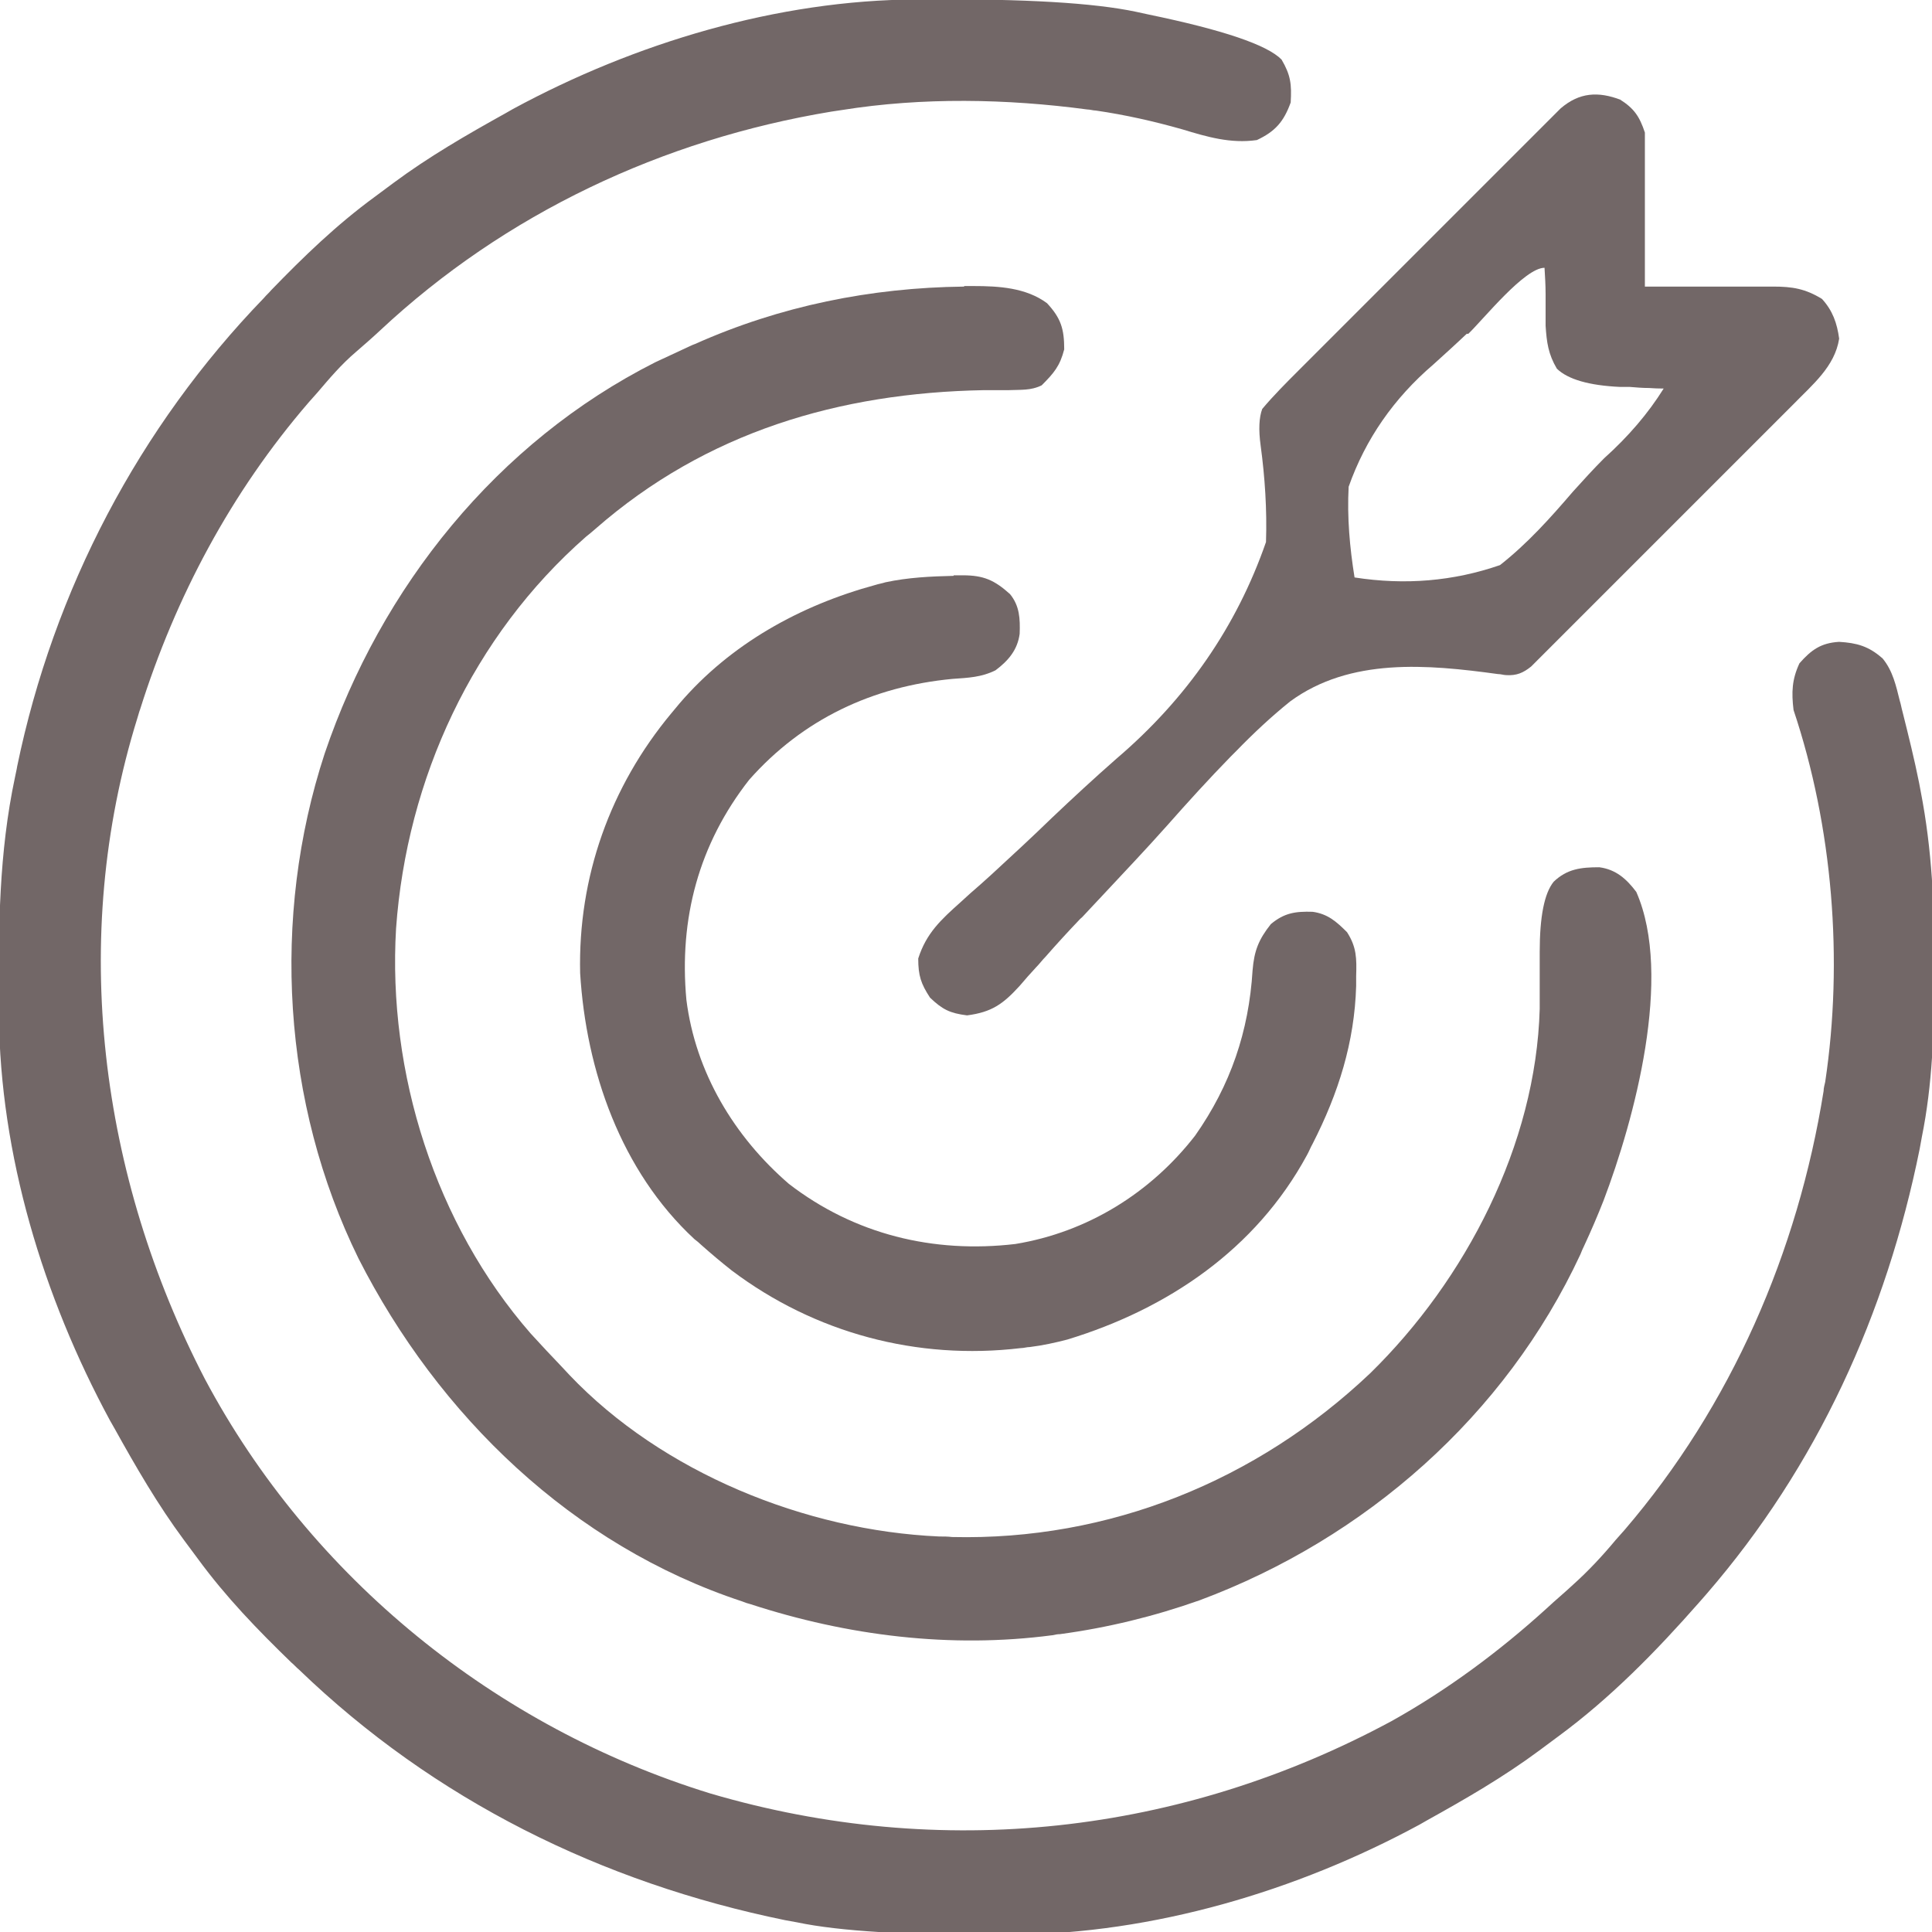
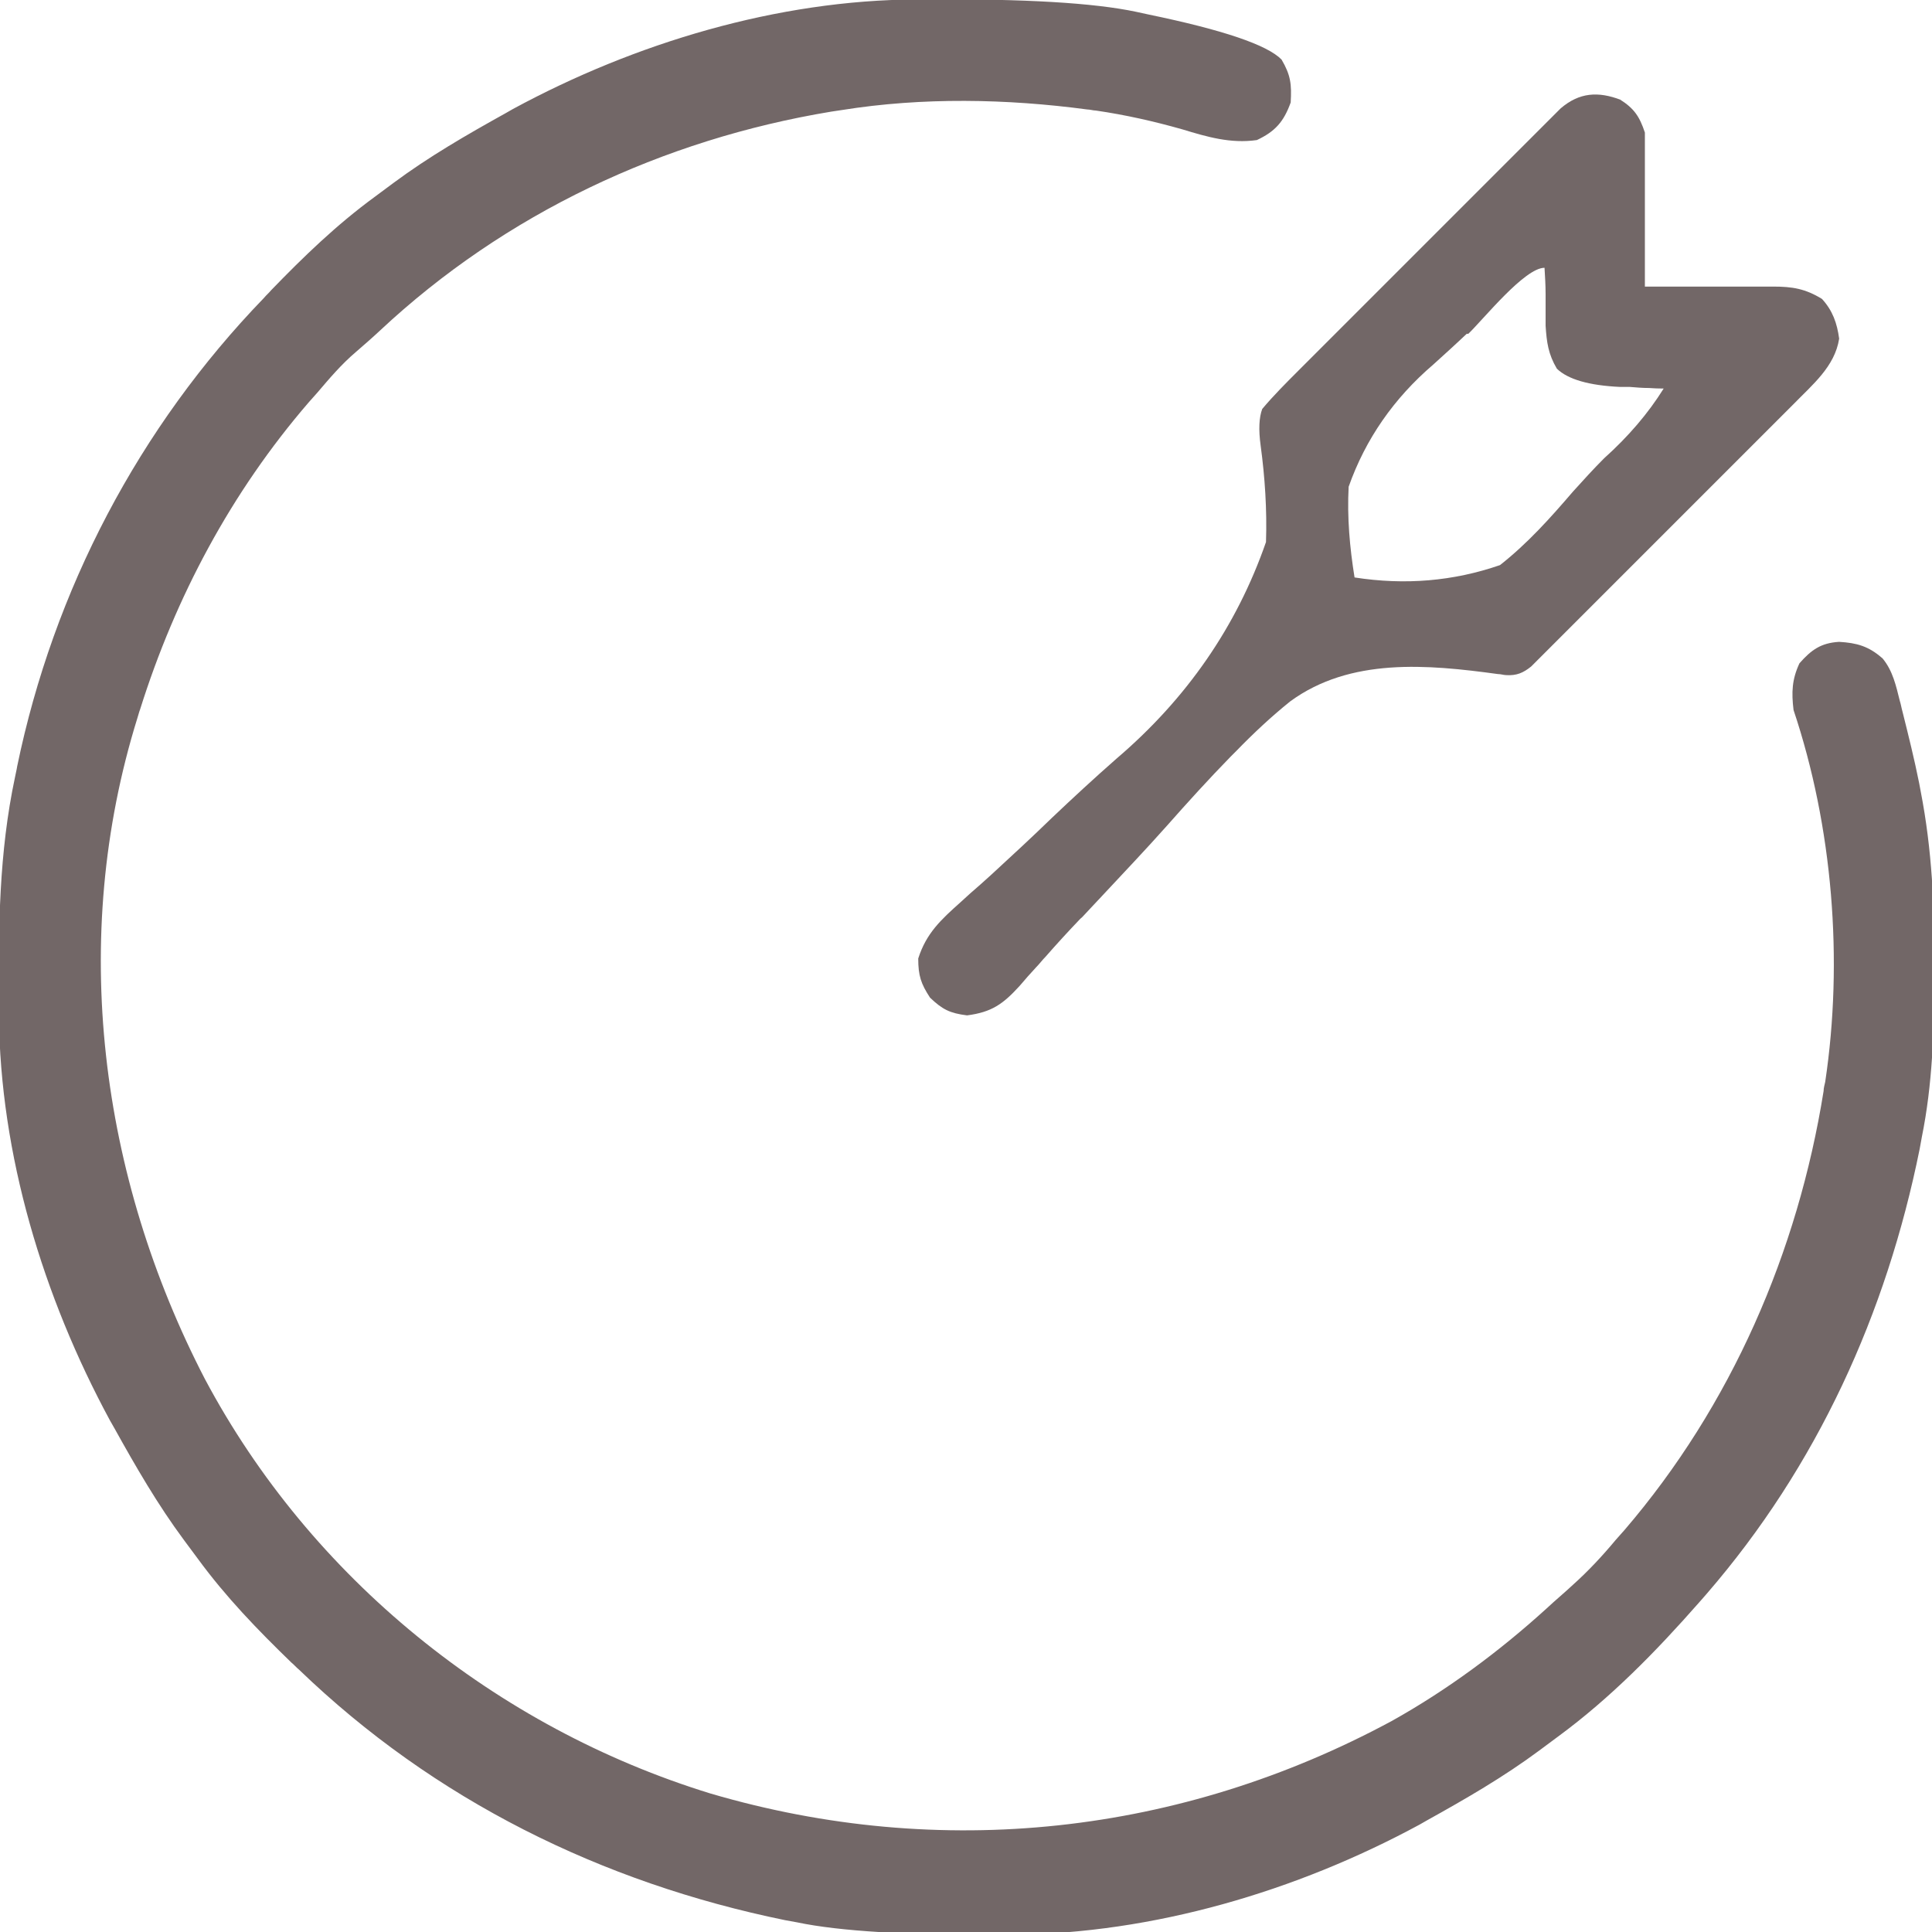
<svg xmlns="http://www.w3.org/2000/svg" id="katman_1" version="1.1" viewBox="0 0 36 36">
  <defs>
    <style>
      .st0 {
        fill: #726767;
      }
    </style>
  </defs>
  <path class="st0" d="M17.08-.01c.06,0,.13,0,.2,0q2.71-.02,3.89.23c.08.02.15.03.23.05q2.08.43,2.48.84c.17.29.19.46.17.8-.13.36-.29.54-.63.7-.49.07-.93-.06-1.39-.2-.53-.15-1.06-.27-1.61-.35-.05,0-.11-.02-.16-.02-1.5-.2-3.07-.23-4.57.01-.06.01-.13.02-.2.03-3.14.52-6.08,1.9-8.41,4.08-.15.14-.3.27-.45.4-.27.23-.49.49-.72.76-.05.06-.11.12-.16.18-1.44,1.67-2.48,3.62-3.14,5.72-.02.05-.03.1-.05.16-1.28,4.11-.7,8.54,1.26,12.32,1.97,3.7,5.42,6.49,9.42,7.72,4.29,1.26,8.76.77,12.69-1.35,1.04-.58,2.01-1.3,2.89-2.1.16-.15.33-.29.49-.44.29-.26.55-.54.8-.84.05-.06.11-.12.16-.18,1.99-2.32,3.23-5.18,3.71-8.18,0-.06.02-.12.03-.17.34-2.27.14-4.75-.59-6.93-.04-.33-.03-.57.11-.87.22-.25.4-.38.74-.4.33.02.55.08.81.31.19.23.25.51.32.79.02.06.03.13.05.2.11.44.22.88.31,1.33.01.05.02.1.03.16.21,1.08.26,2.15.25,3.25,0,.07,0,.14,0,.21,0,1.01-.03,1.99-.23,2.98q-.02.11-.04.22c-.62,3.07-1.91,5.91-3.97,8.29-.04.05-.09.1-.14.16-.8.91-1.65,1.78-2.63,2.5-.12.09-.23.17-.35.26-.66.49-1.37.9-2.09,1.3-.05.03-.09.05-.14.08-2.29,1.24-4.96,2.03-7.58,2.05-.06,0-.13,0-.19,0q-2.64.02-3.83-.23-.11-.02-.22-.04c-3.42-.7-6.54-2.24-9.06-4.67-.05-.04-.09-.09-.14-.13-.63-.61-1.22-1.22-1.74-1.93-.09-.12-.17-.23-.26-.35-.49-.66-.9-1.37-1.3-2.09q-.04-.07-.08-.14C.8,24.16,0,21.51-.02,18.91c0-.07,0-.13,0-.2-.01-1.43,0-2.82.3-4.23.01-.06.03-.13.04-.2.68-3.29,2.27-6.32,4.6-8.73.04-.05.09-.09.13-.14.61-.63,1.22-1.22,1.93-1.74.12-.09.23-.17.35-.26.66-.49,1.37-.9,2.09-1.3q.07-.04.14-.08C11.83.8,14.49,0,17.08-.01Z" />
-   <path class="st0" d="M17.97,5.33c.06,0,.11,0,.17,0,.47,0,.98.03,1.37.32.26.28.32.48.32.86-.08.31-.19.44-.42.67-.2.1-.39.08-.62.09-.1,0-.2,0-.3,0-.05,0-.1,0-.16,0-2.69.05-5.17.78-7.23,2.58q-.09.08-.18.15c-2.11,1.85-3.34,4.51-3.54,7.3-.16,2.69.73,5.51,2.51,7.55.19.21.38.41.58.62.05.05.09.1.14.15,1.73,1.82,4.4,2.9,6.89,3.01.08,0,.16,0,.24.01,2.93.07,5.68-1.05,7.79-3.05,1.78-1.74,3.09-4.26,3.16-6.79,0-.09,0-.18,0-.28,0-.1,0-.2,0-.31,0-.16,0-.31,0-.47q0-.99.26-1.31c.25-.24.51-.27.85-.27.31.04.51.22.69.46.69,1.57-.04,4.25-.61,5.75-.11.28-.23.56-.36.84q-.04.08-.07.16c-1.4,3.01-4.01,5.3-7.1,6.45-.85.3-1.71.51-2.6.63-.05,0-.09.01-.14.02-1.9.25-3.82.01-5.63-.58q-.08-.02-.15-.05c-3.16-1.04-5.66-3.46-7.15-6.39-1.42-2.89-1.63-6.36-.63-9.41,1.05-3.1,3.21-5.8,6.16-7.29.19-.09.39-.18.58-.27.05-.02.1-.05.16-.07,1.59-.71,3.28-1.05,5.01-1.07Z" />
  <path class="st0" d="M30.18,1.85c.27.17.37.32.47.62,0,.1,0,.19,0,.29v.17c0,.06,0,.12,0,.19q0,.1,0,.19c0,.2,0,.41,0,.61,0,.14,0,.28,0,.41,0,.34,0,.68,0,1.01.09,0,.17,0,.26,0,.32,0,.63,0,.95,0,.14,0,.27,0,.41,0,.2,0,.39,0,.59,0q.09,0,.18,0c.36,0,.6.04.91.23.2.22.28.45.32.74-.08.52-.5.86-.85,1.22-.05.05-.11.11-.16.16-.18.18-.36.36-.53.53-.12.12-.25.25-.37.37-.26.26-.52.52-.78.78-.27.27-.53.53-.8.8-.32.32-.64.64-.96.96-.12.12-.25.25-.37.37-.17.17-.34.34-.51.51-.05.05-.1.1-.15.15-.05.05-.09.09-.14.14-.04.04-.08.08-.12.12-.15.12-.27.17-.46.16-.05,0-.1-.02-.16-.02-1.31-.18-2.75-.31-3.87.51-.36.29-.69.6-1.01.93-.03.03-.07.07-.1.1-.41.42-.8.85-1.18,1.28-.4.45-.81.88-1.22,1.32-.1.11-.2.21-.3.32-.03.03-.06.07-.1.1-.22.23-.44.47-.65.71-.06.06-.11.13-.17.19-.11.12-.21.23-.31.35-.31.34-.52.49-.98.55-.32-.04-.46-.11-.69-.33-.17-.26-.22-.41-.22-.73.15-.47.42-.72.79-1.05.12-.11.24-.22.37-.33q.1-.09.2-.18c.38-.35.76-.7,1.13-1.06.39-.37.79-.74,1.2-1.1q1.97-1.68,2.79-4.04c.02-.6-.02-1.21-.1-1.8q-.06-.44.03-.68c.21-.25.44-.48.67-.71.05-.05.11-.11.16-.16.18-.18.36-.36.53-.53.12-.12.25-.25.37-.37.29-.29.58-.58.88-.88.23-.23.47-.47.7-.7.32-.32.64-.64.96-.96.12-.12.24-.24.37-.37.17-.17.34-.34.51-.51.05-.05.1-.1.15-.15.05-.05.09-.09.14-.14.04-.04.08-.08.12-.12.35-.3.7-.32,1.12-.16ZM27.33,6.22c-.2.19-.41.38-.62.57q-1.11.95-1.58,2.28c-.03.57.02,1.13.11,1.69q1.41.22,2.71-.23c.51-.4.94-.88,1.36-1.37.19-.21.38-.42.58-.62q.68-.61,1.11-1.3-.14,0-.27-.01c-.12,0-.24-.01-.36-.02q-.09,0-.18,0-.87-.04-1.18-.34c-.16-.27-.19-.49-.21-.8,0-.06,0-.13,0-.19,0-.06,0-.13,0-.2,0-.07,0-.13,0-.2,0-.16-.01-.32-.02-.49-.37,0-1.13.95-1.42,1.23Z" />
-   <path class="st0" d="M17.77,10.72c.06,0,.11,0,.17,0,.39,0,.59.09.88.35.18.22.19.46.18.74-.04.3-.21.5-.45.68-.26.13-.51.14-.8.16-1.49.14-2.79.75-3.79,1.88-.94,1.2-1.31,2.59-1.17,4.1.17,1.35.89,2.55,1.91,3.43,1.22.94,2.69,1.3,4.22,1.12,1.34-.22,2.52-.95,3.35-2.02.66-.94,1-1.94,1.07-3.08.03-.36.11-.57.34-.86.25-.21.46-.24.78-.23.28.04.44.18.64.38.18.28.18.49.17.82,0,.06,0,.12,0,.18-.03,1.05-.33,2-.81,2.94-.04.07-.07.15-.11.22-.95,1.75-2.59,2.86-4.46,3.43-.23.06-.46.11-.7.14-.06,0-.11.02-.17.02-1.93.23-3.84-.28-5.39-1.45-.19-.15-.38-.31-.56-.47-.04-.04-.09-.08-.13-.11-1.37-1.27-2.02-3.14-2.13-4.96-.04-1.79.56-3.47,1.7-4.84.05-.06.1-.12.15-.18.95-1.11,2.25-1.83,3.65-2.21.06-.02.13-.03.19-.05.42-.09.84-.11,1.27-.12Z" />
</svg>